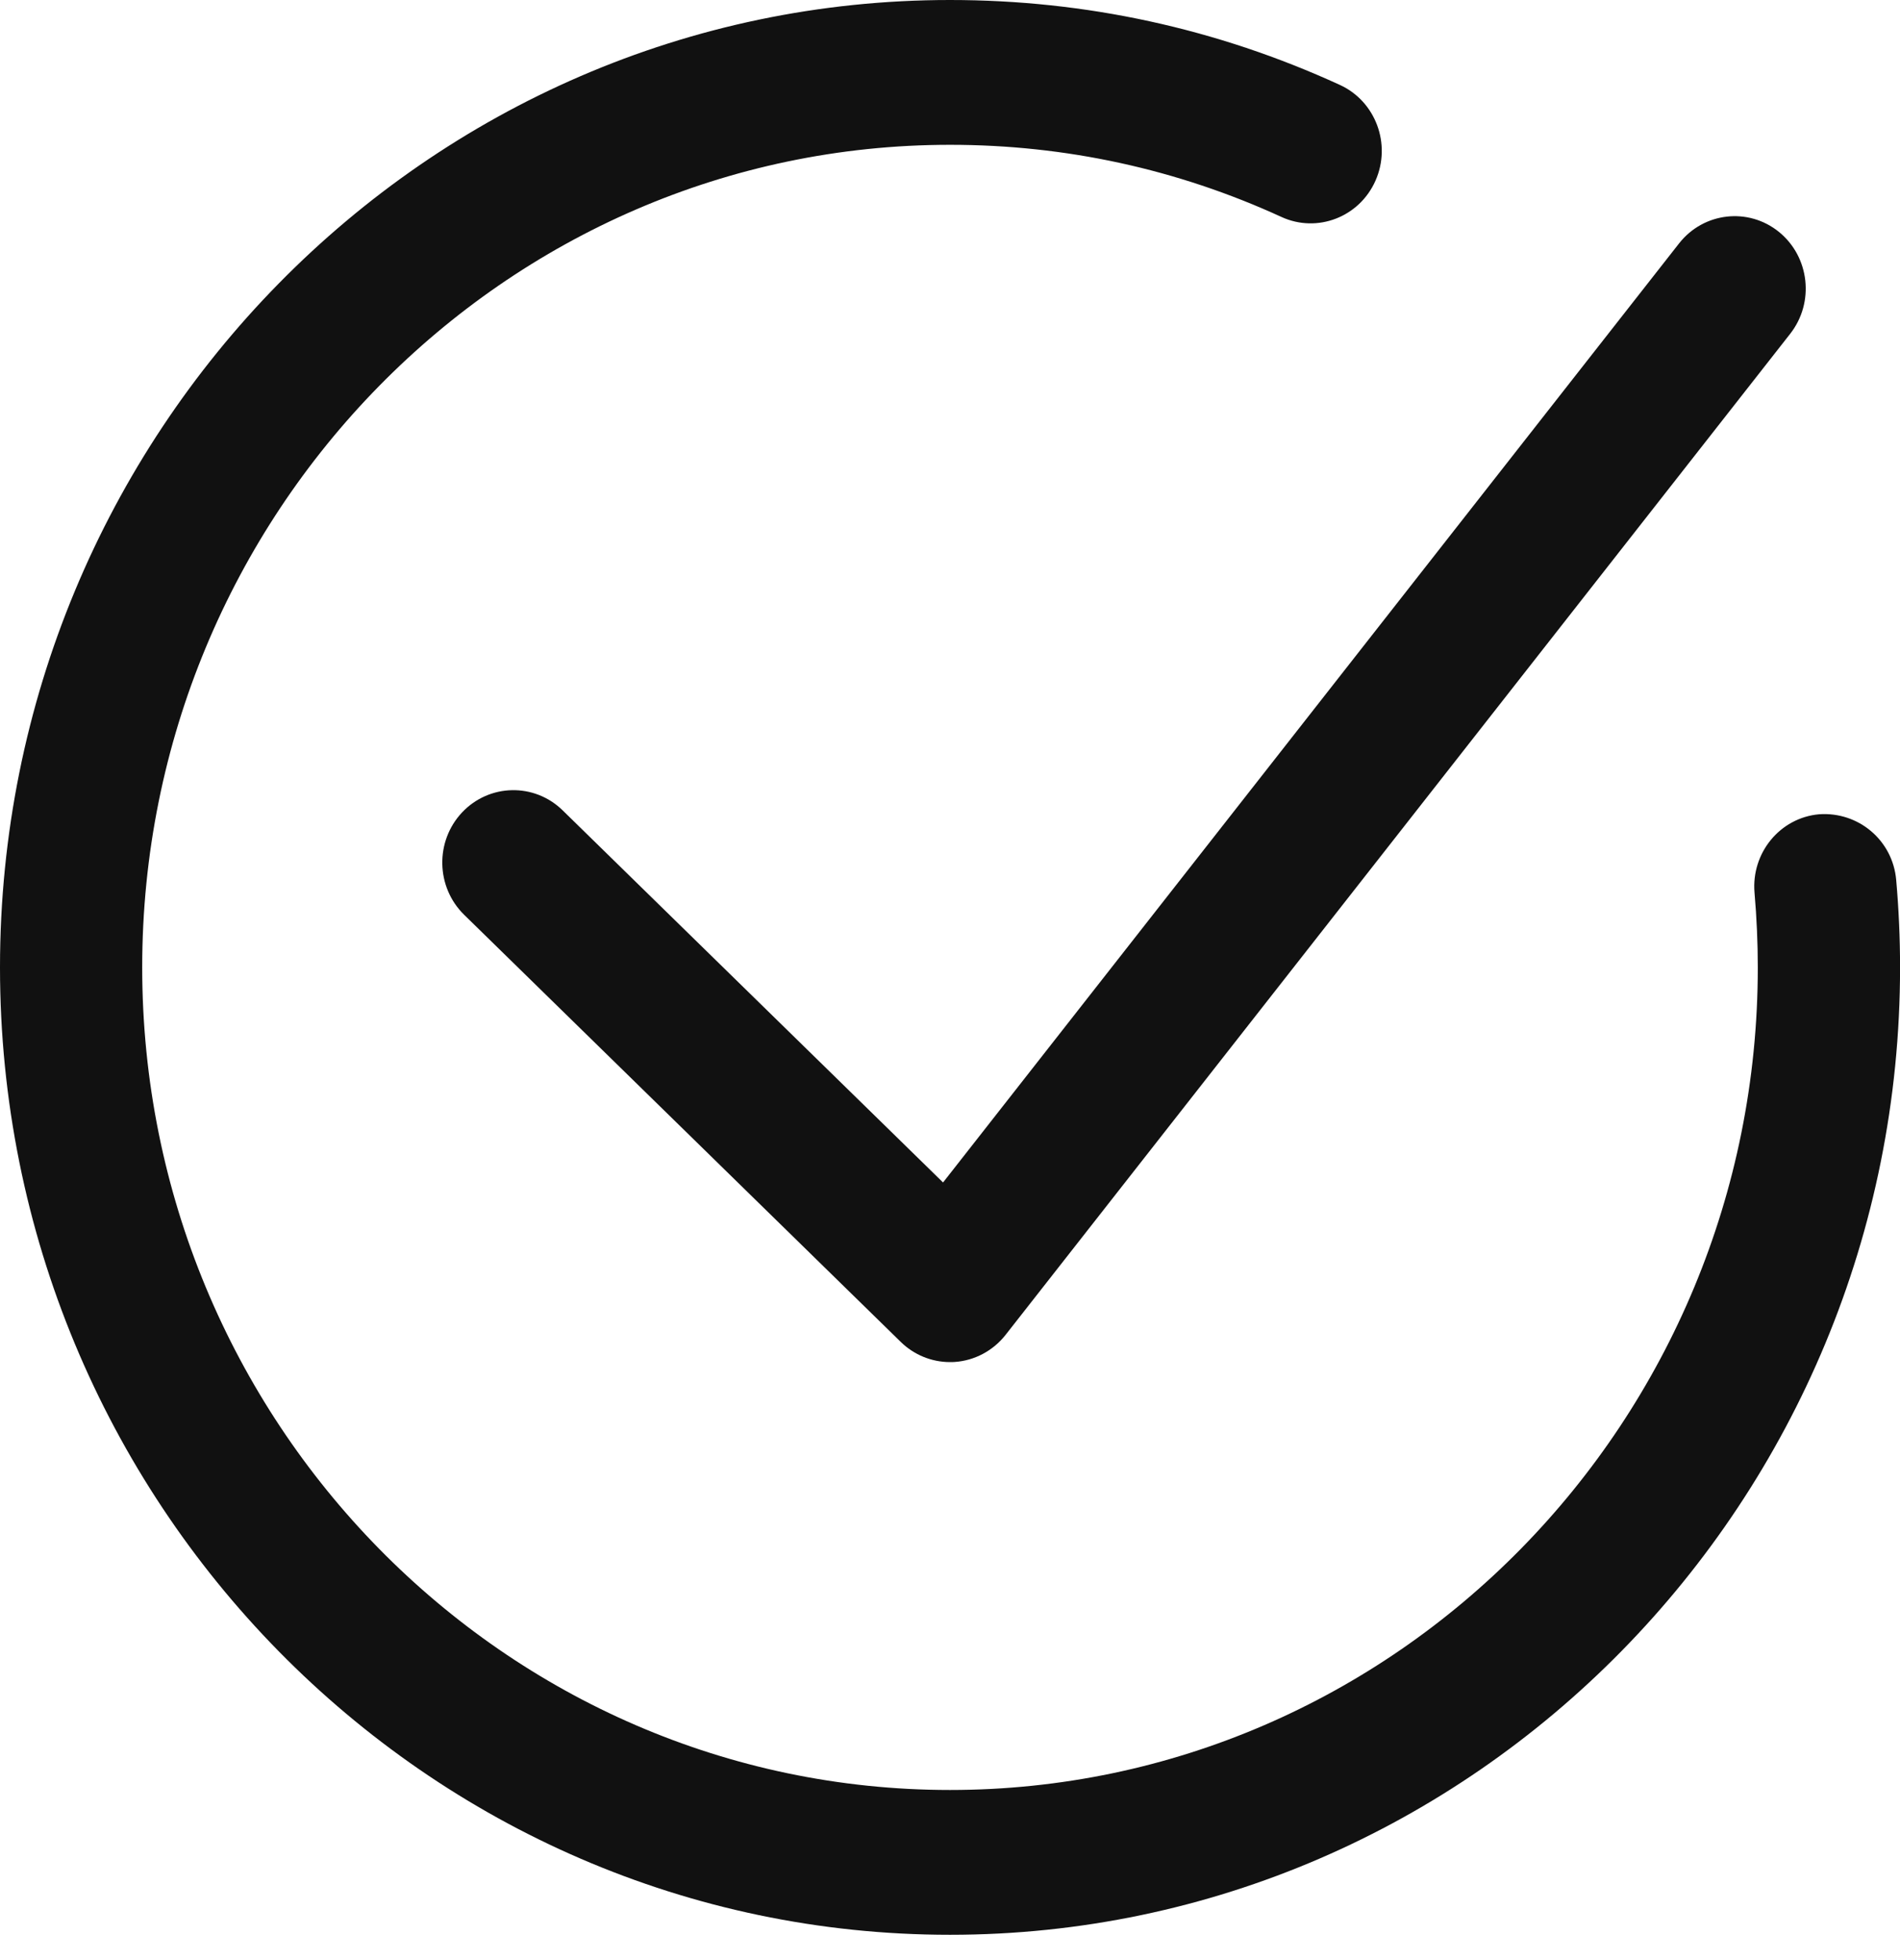
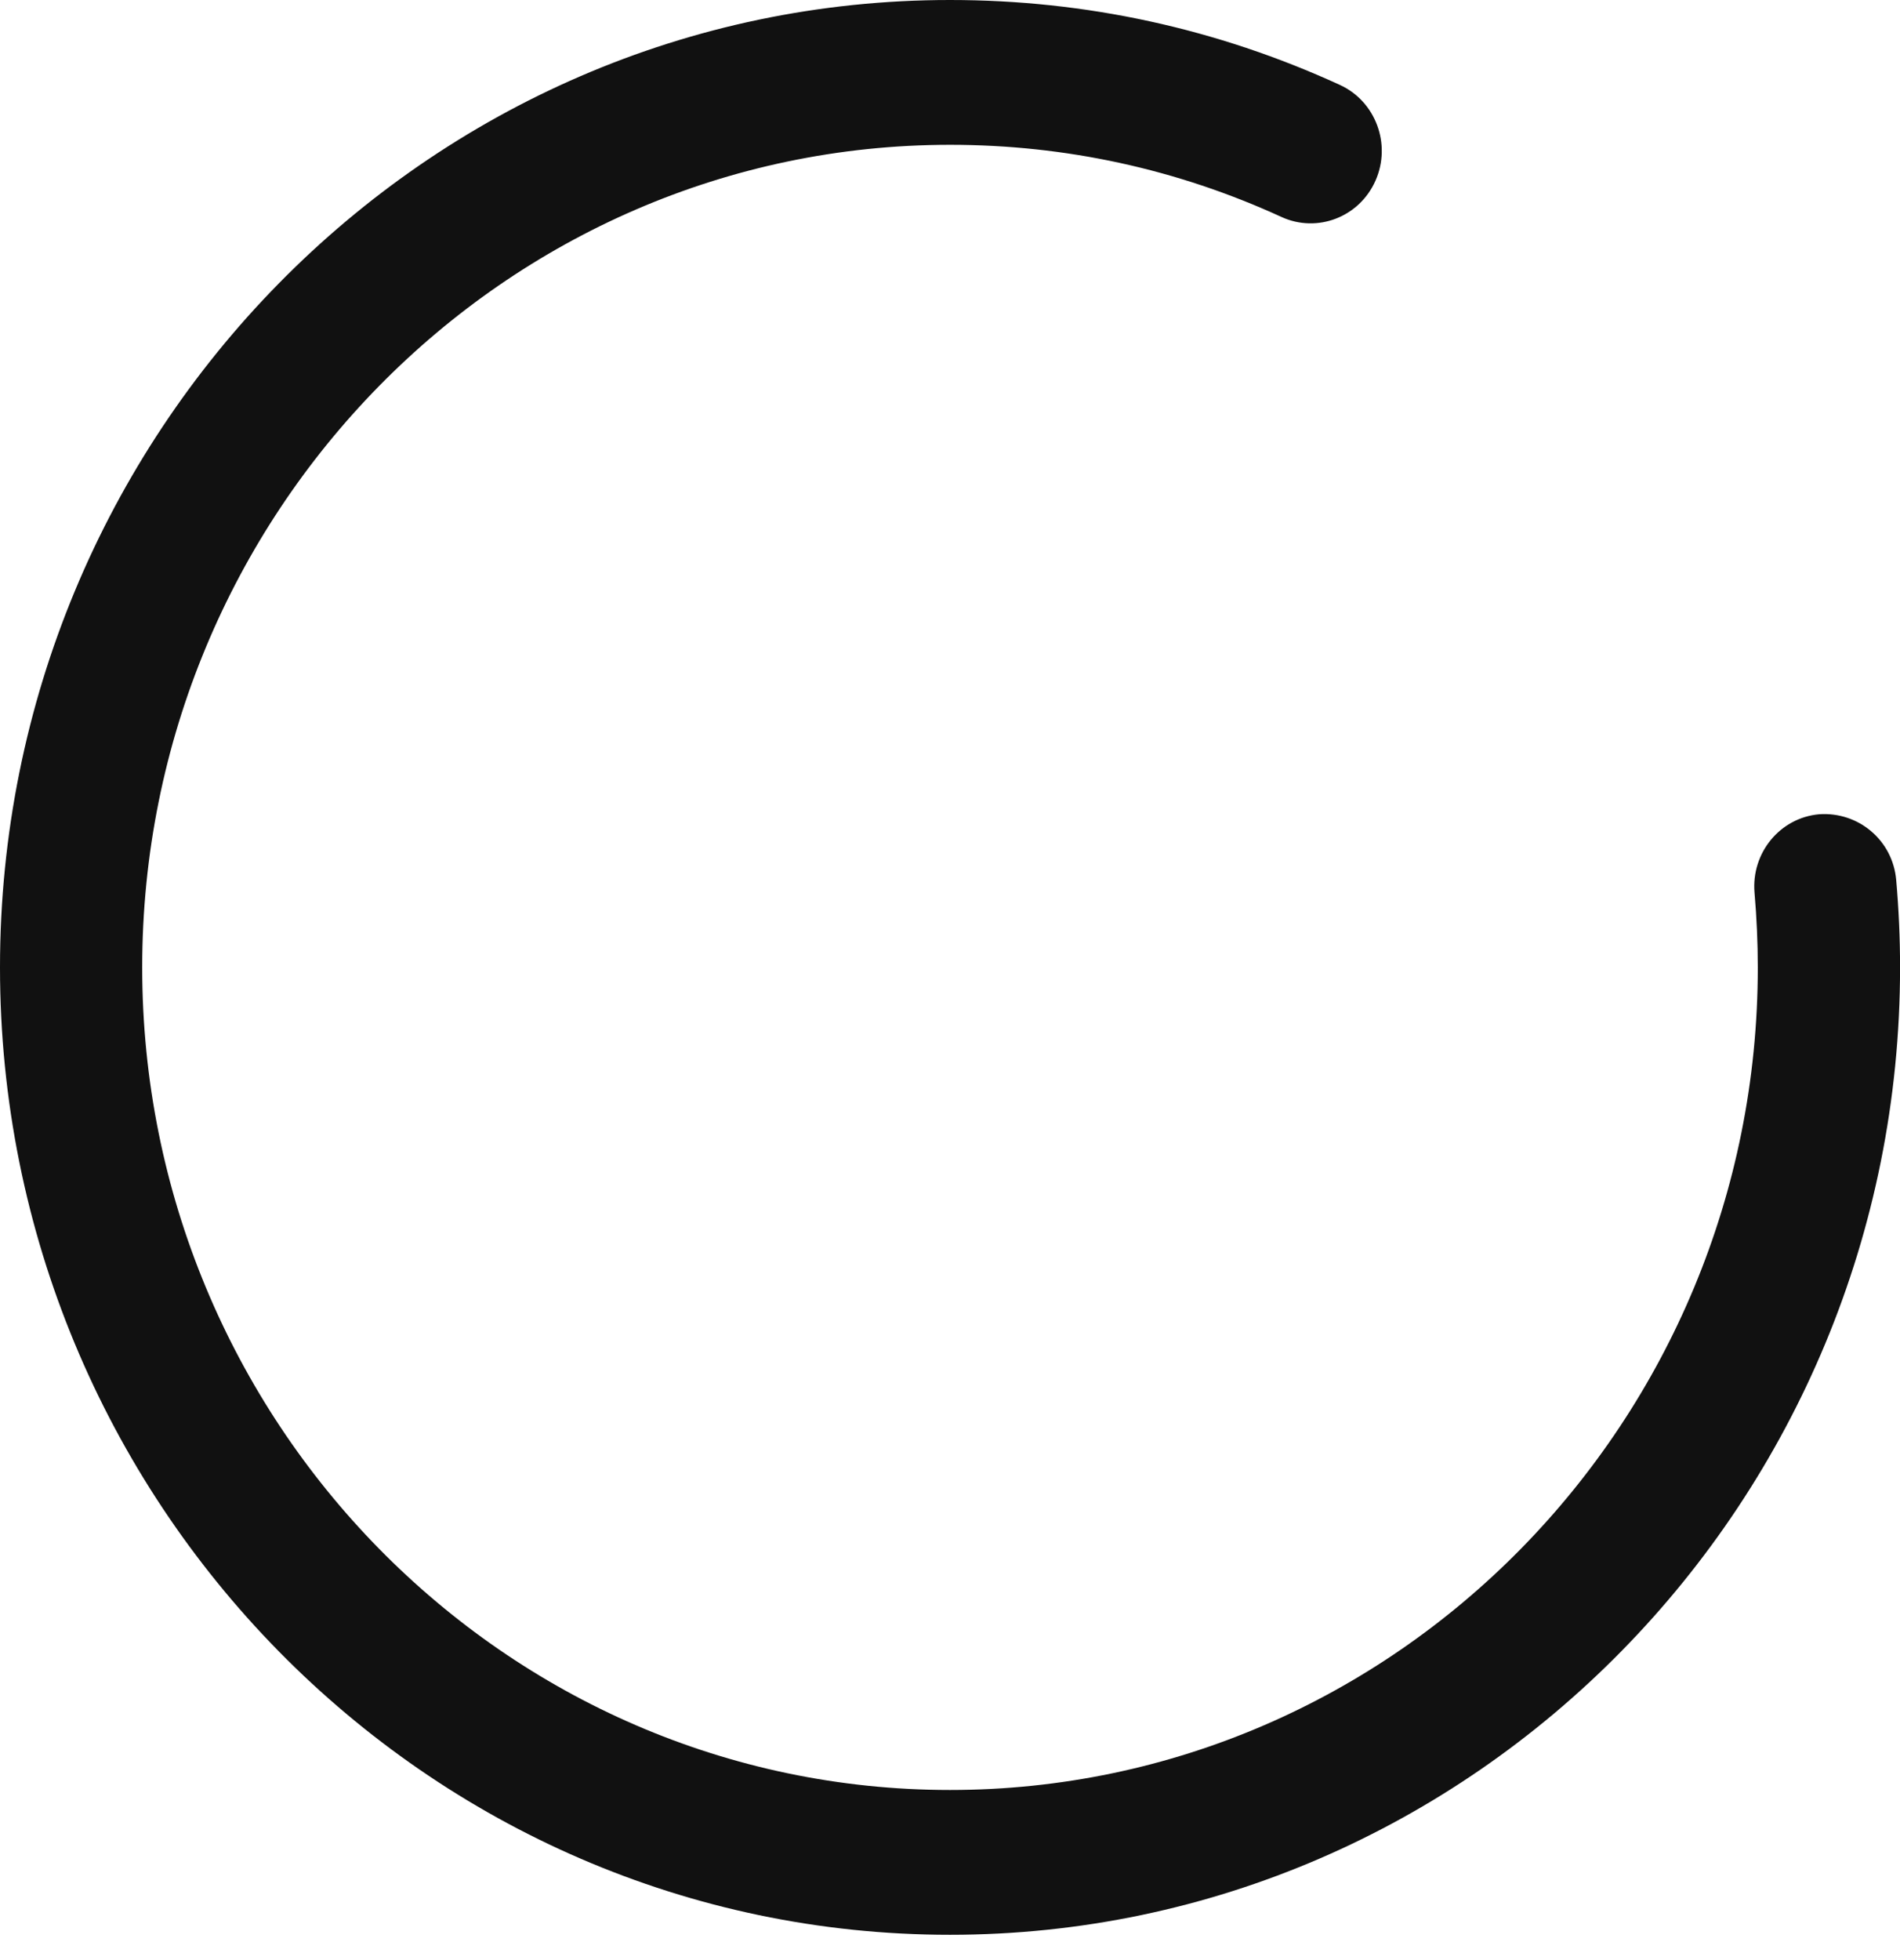
<svg xmlns="http://www.w3.org/2000/svg" width="32" height="33" viewBox="0 0 32 33" fill="none">
-   <path fill-rule="evenodd" clip-rule="evenodd" d="M16 22.932C15.691 22.932 15.394 22.811 15.17 22.592L7.817 15.401C7.34 14.934 7.325 14.163 7.783 13.677C8.242 13.192 9 13.177 9.476 13.643L15.883 19.908L28.279 4.098C28.692 3.572 29.445 3.486 29.962 3.905C30.479 4.326 30.563 5.093 30.151 5.619L16.936 22.474C16.725 22.742 16.414 22.907 16.079 22.93C16.052 22.932 16.026 22.932 16 22.932Z" fill="#111111" />
  <path fill-rule="evenodd" clip-rule="evenodd" d="M16 32.574C7.178 32.574 0 25.268 0 16.287C0 7.306 7.178 0 16 0C18.287 0 20.497 0.481 22.567 1.43C23.169 1.706 23.438 2.428 23.166 3.042C22.895 3.655 22.186 3.929 21.583 3.653C19.825 2.847 17.946 2.438 16 2.438C8.499 2.438 2.395 8.651 2.395 16.287C2.395 23.923 8.499 30.136 16 30.136C23.502 30.136 29.605 23.923 29.605 16.287C29.605 15.871 29.586 15.449 29.55 15.031C29.492 14.361 29.978 13.768 30.637 13.709C31.299 13.662 31.878 14.146 31.936 14.816C31.979 15.305 32.001 15.8 32.001 16.287C32.001 25.268 24.822 32.574 16 32.574Z" fill="#111111" />
</svg>